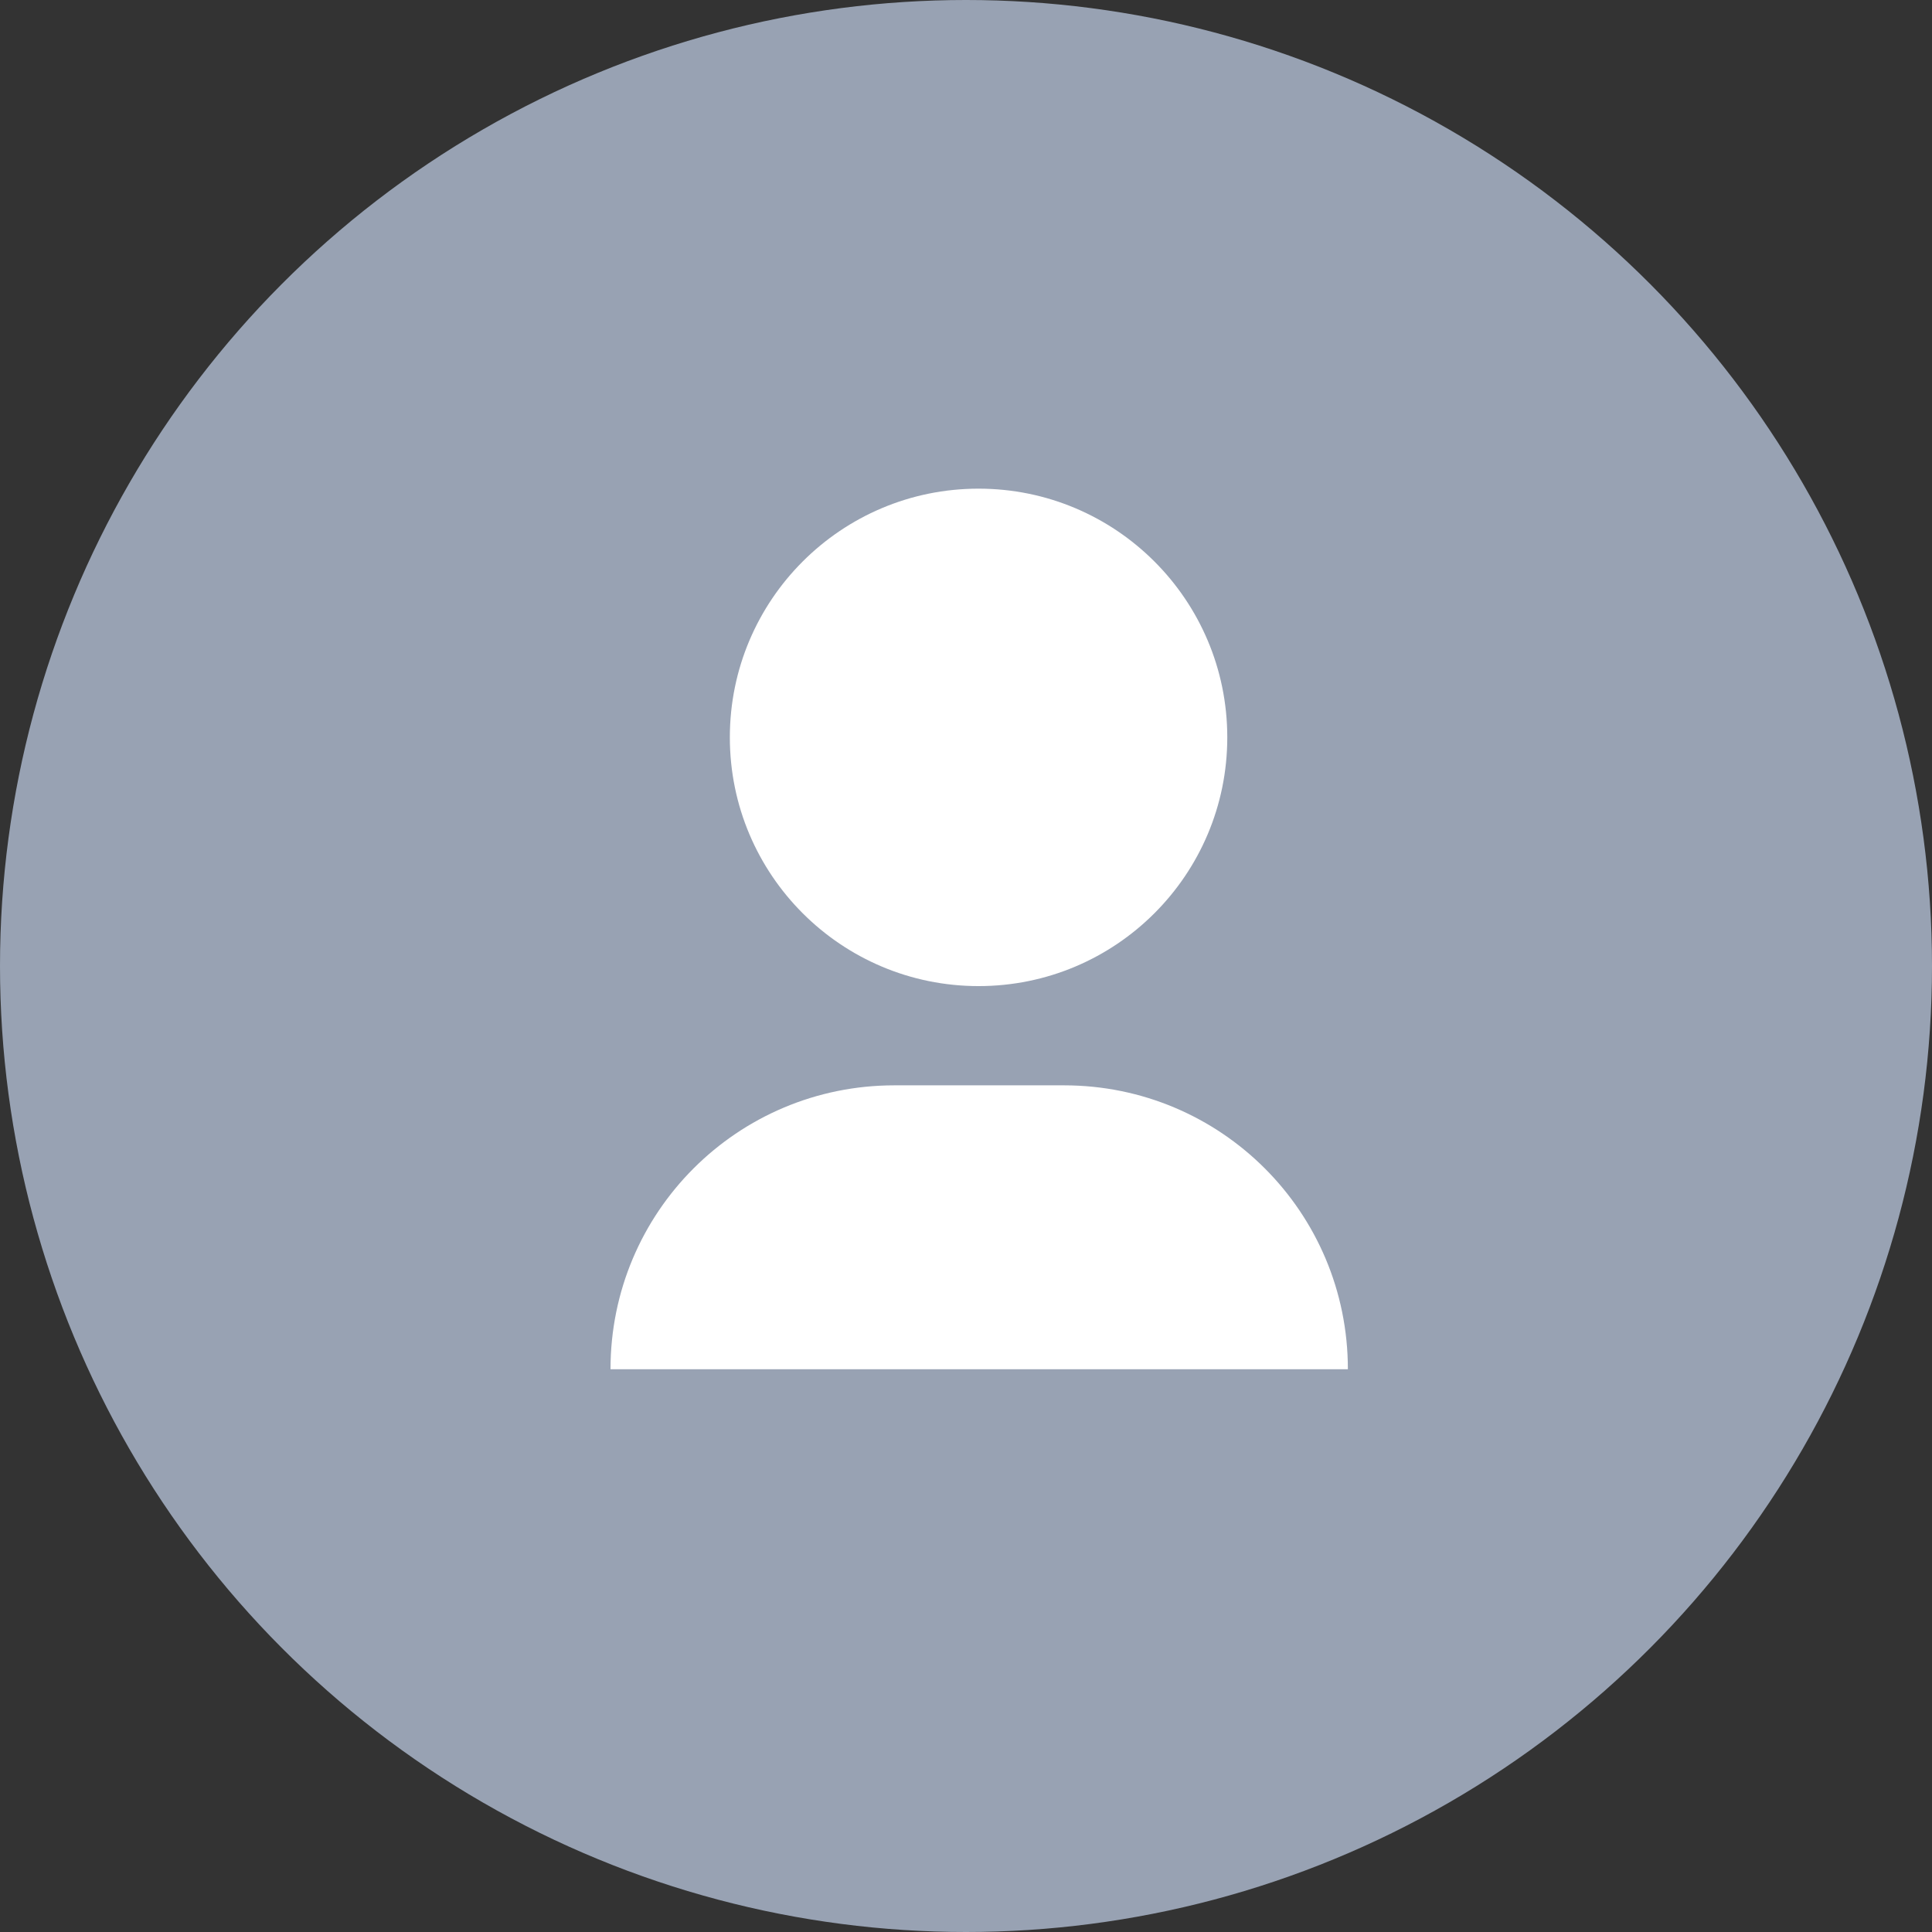
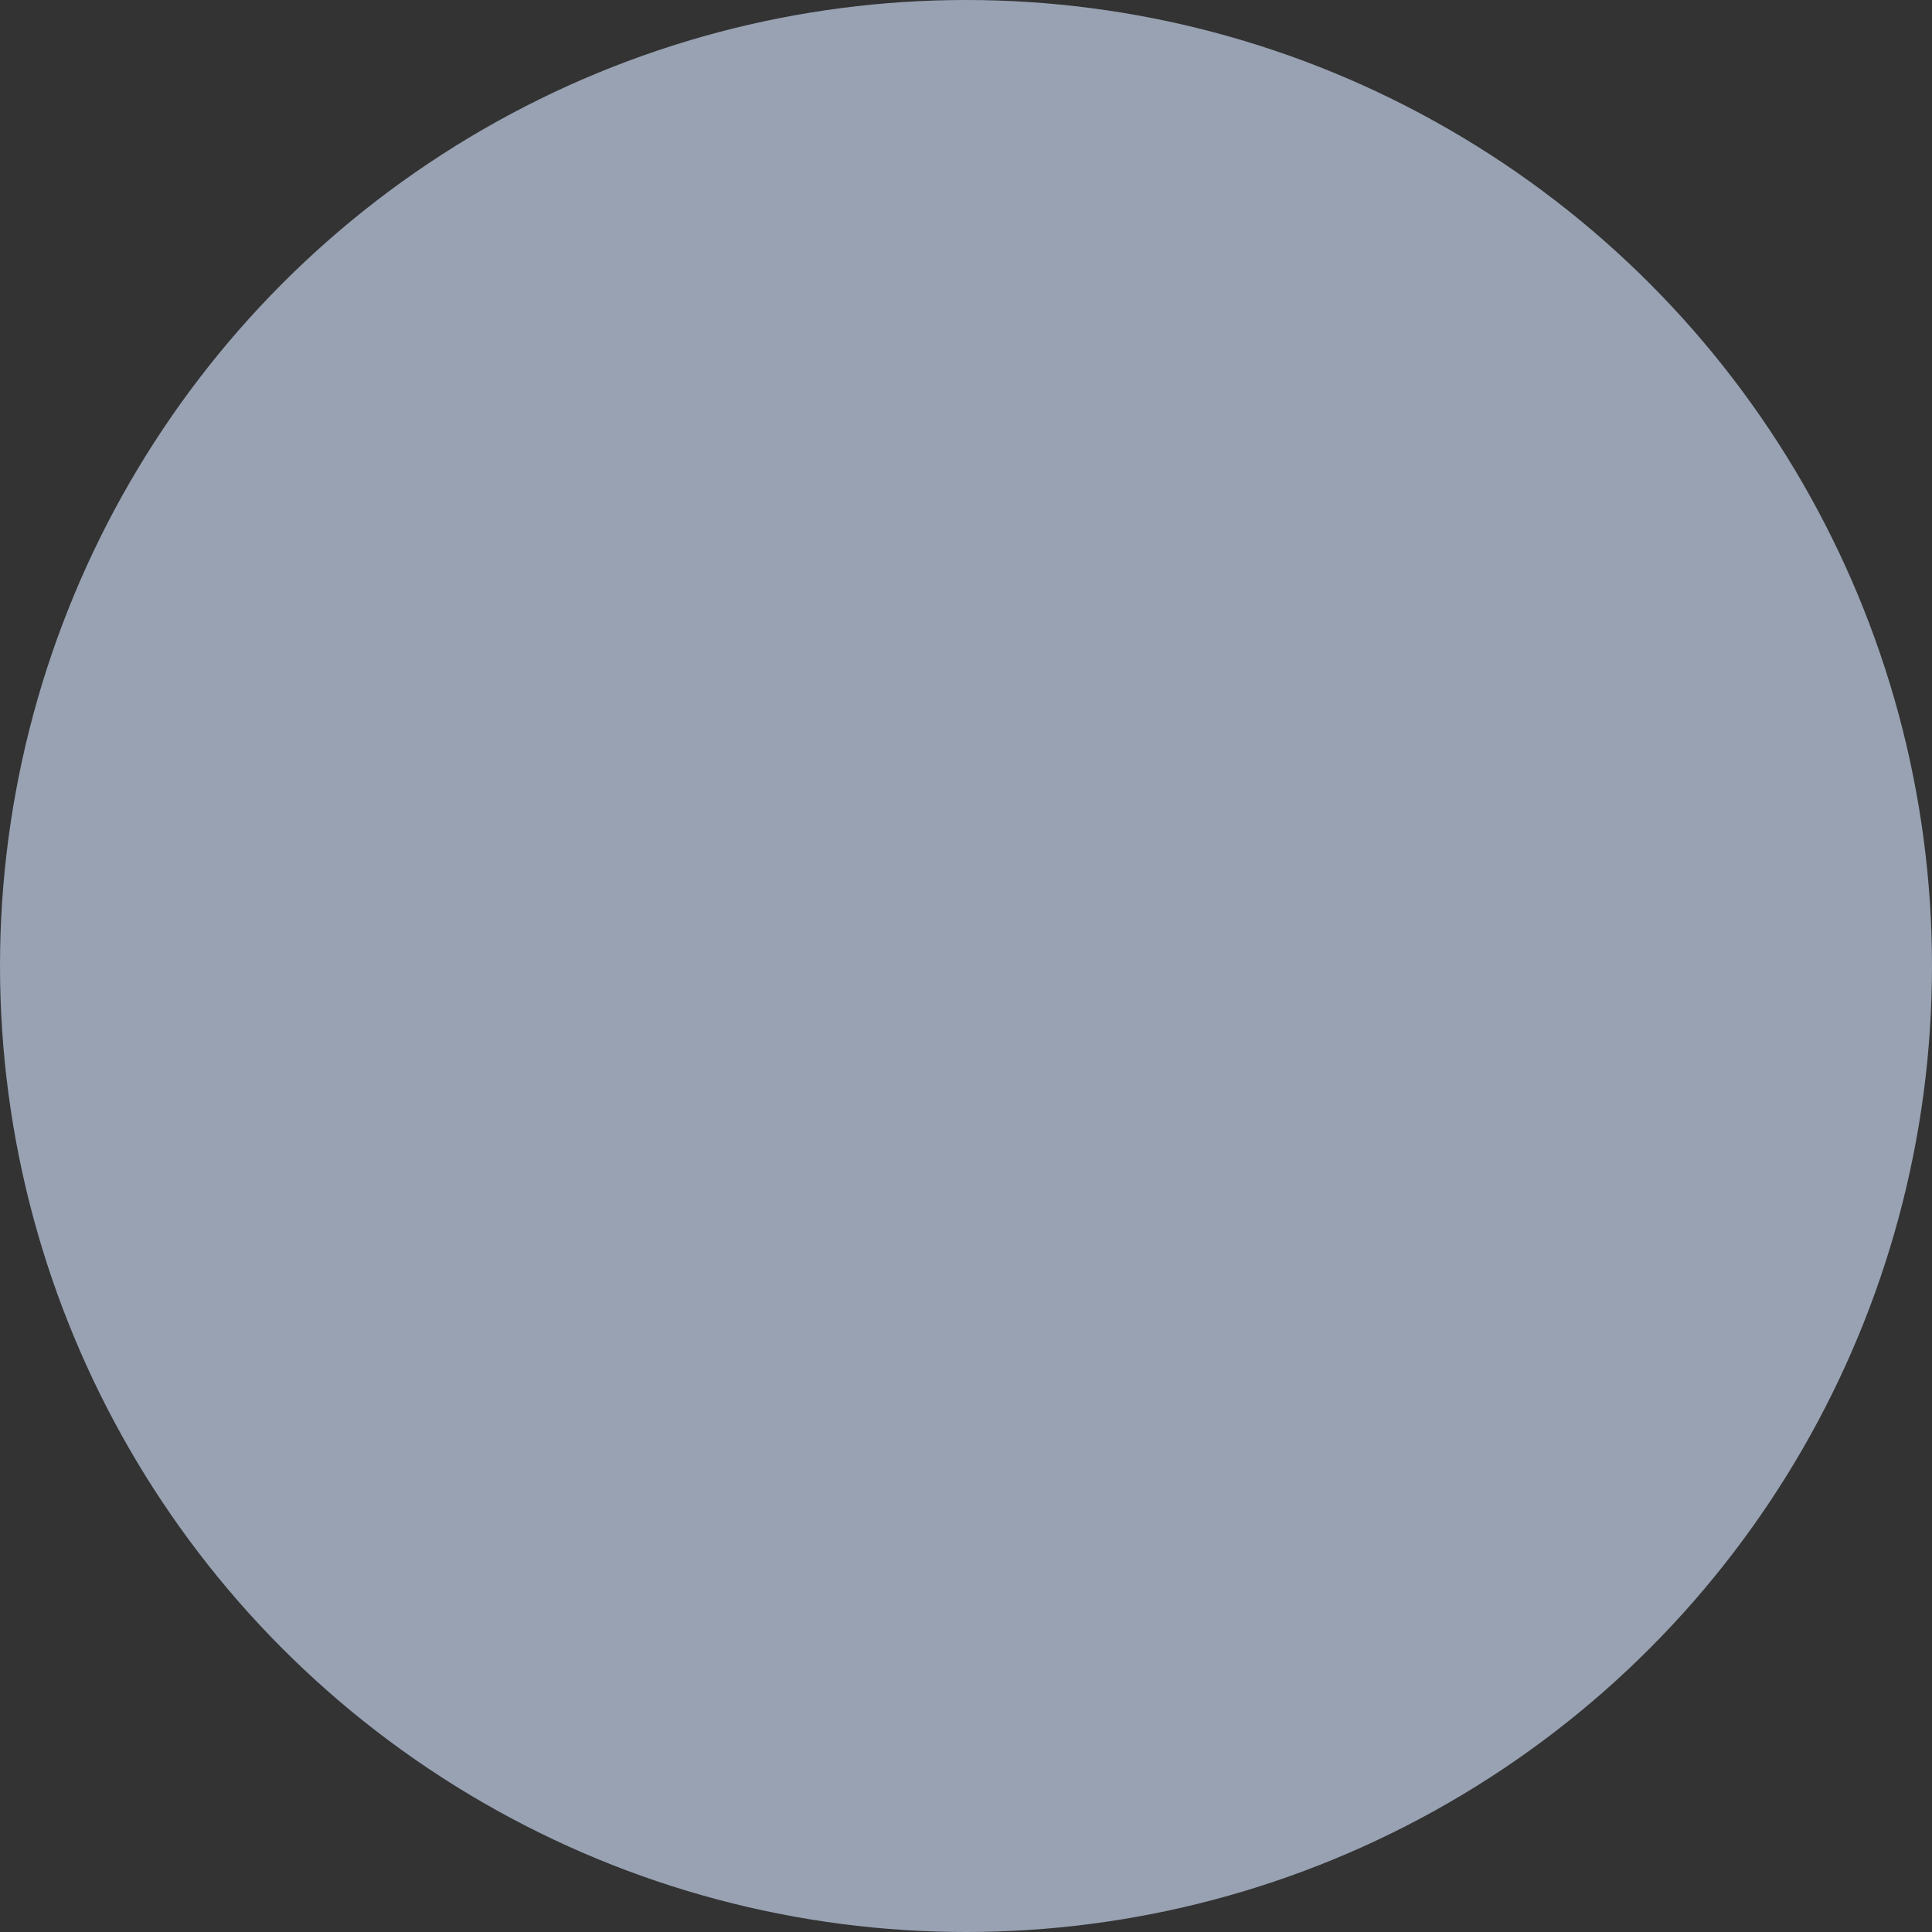
<svg xmlns="http://www.w3.org/2000/svg" version="1.1" id="Layer_1" x="0px" y="0px" viewBox="0 0 153.8 153.8" style="enable-background:new 0 0 153.8 153.8;" xml:space="preserve">
  <rect x="0" y="0" width="153.8" height="153.8" fill="#333333" stroke="none" />
  <style type="text/css">
	.st0{fill:#98A2B3;}
	.st1{fill:#FFFFFF;}
</style>
  <g id="Layer_1-2">
    <g id="Layer_3-2">
      <circle class="st0" cx="76.9" cy="76.9" r="76.9" />
    </g>
  </g>
  <g id="Layer_2_1_">
-     <circle class="st1" cx="77.9" cy="58.7" r="19.8" />
-     <path class="st1" d="M71.2,86.4h13.5c12.5,0,22.6,10.1,22.6,22.6c0,0,0,0,0,0H48.6C48.6,96.5,58.7,86.4,71.2,86.4   C71.2,86.4,71.2,86.4,71.2,86.4z" />
-   </g>
+     </g>
</svg>